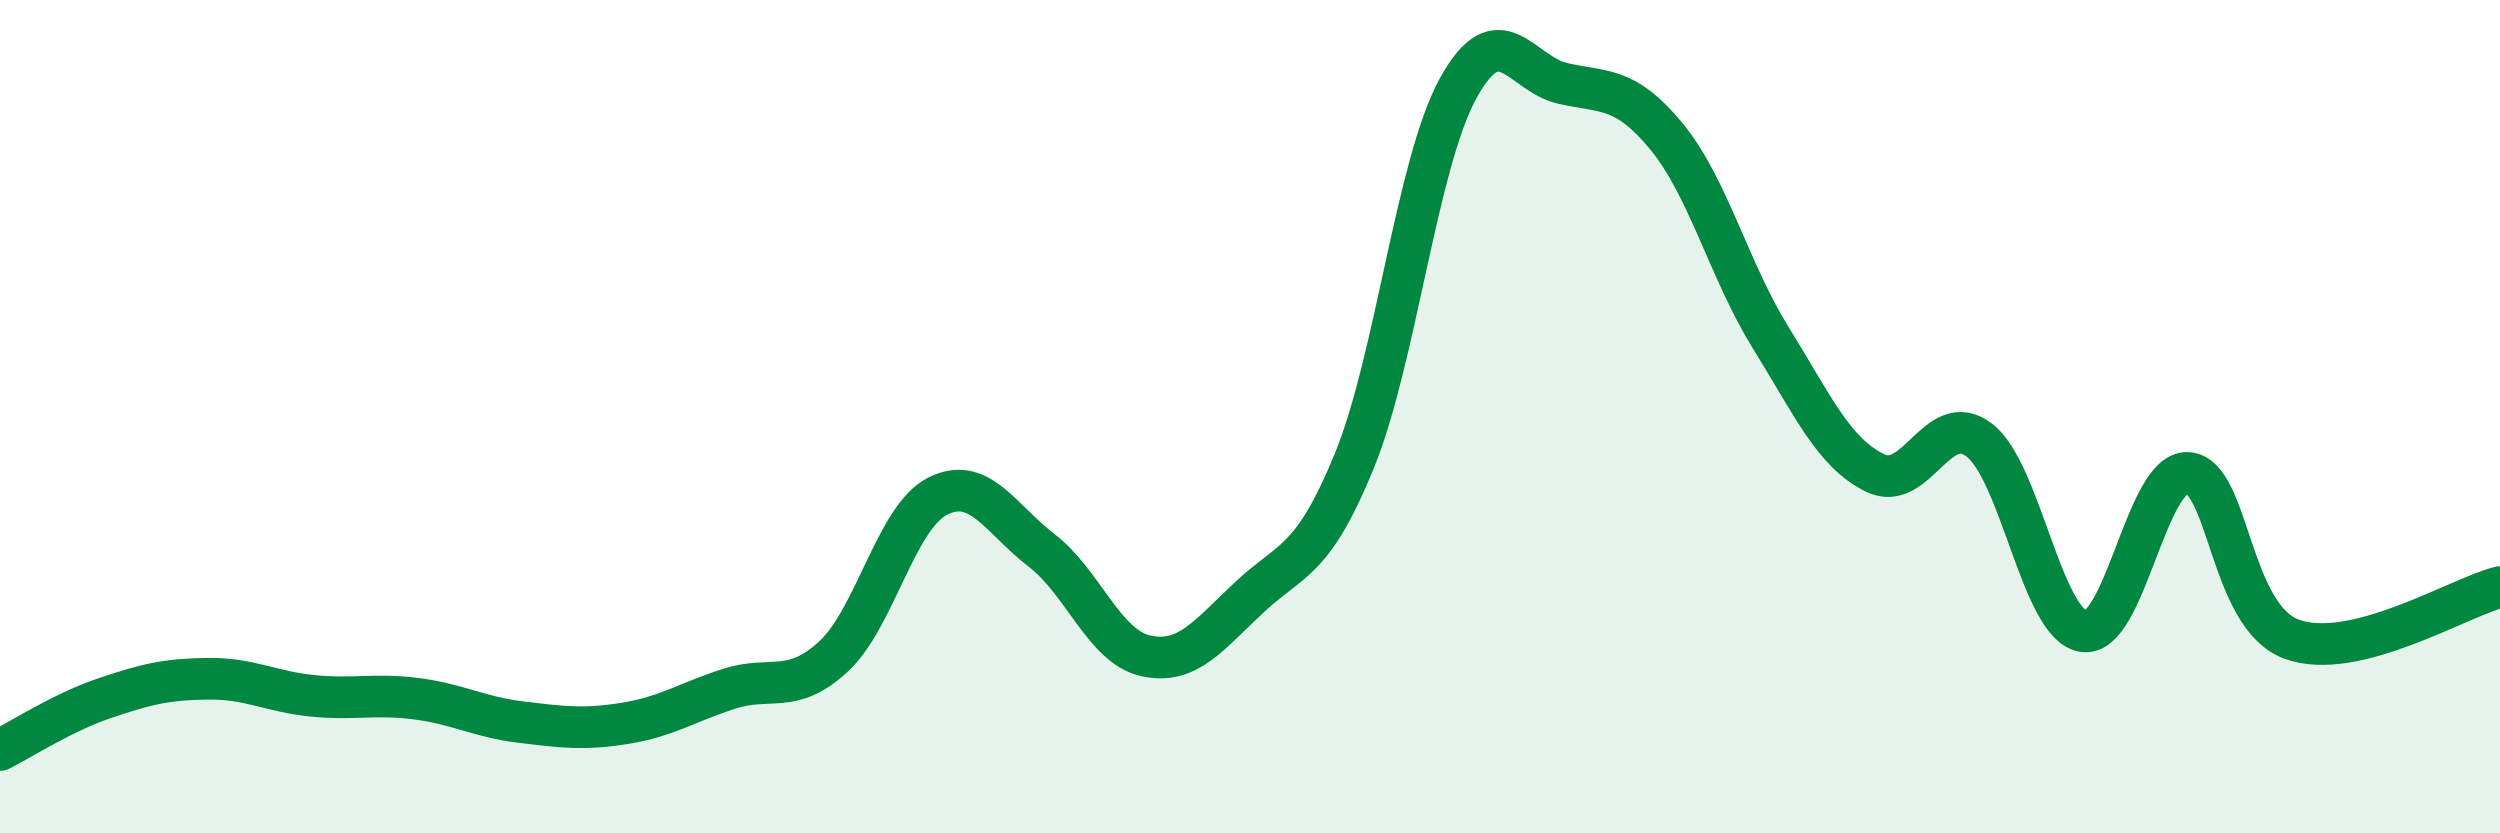
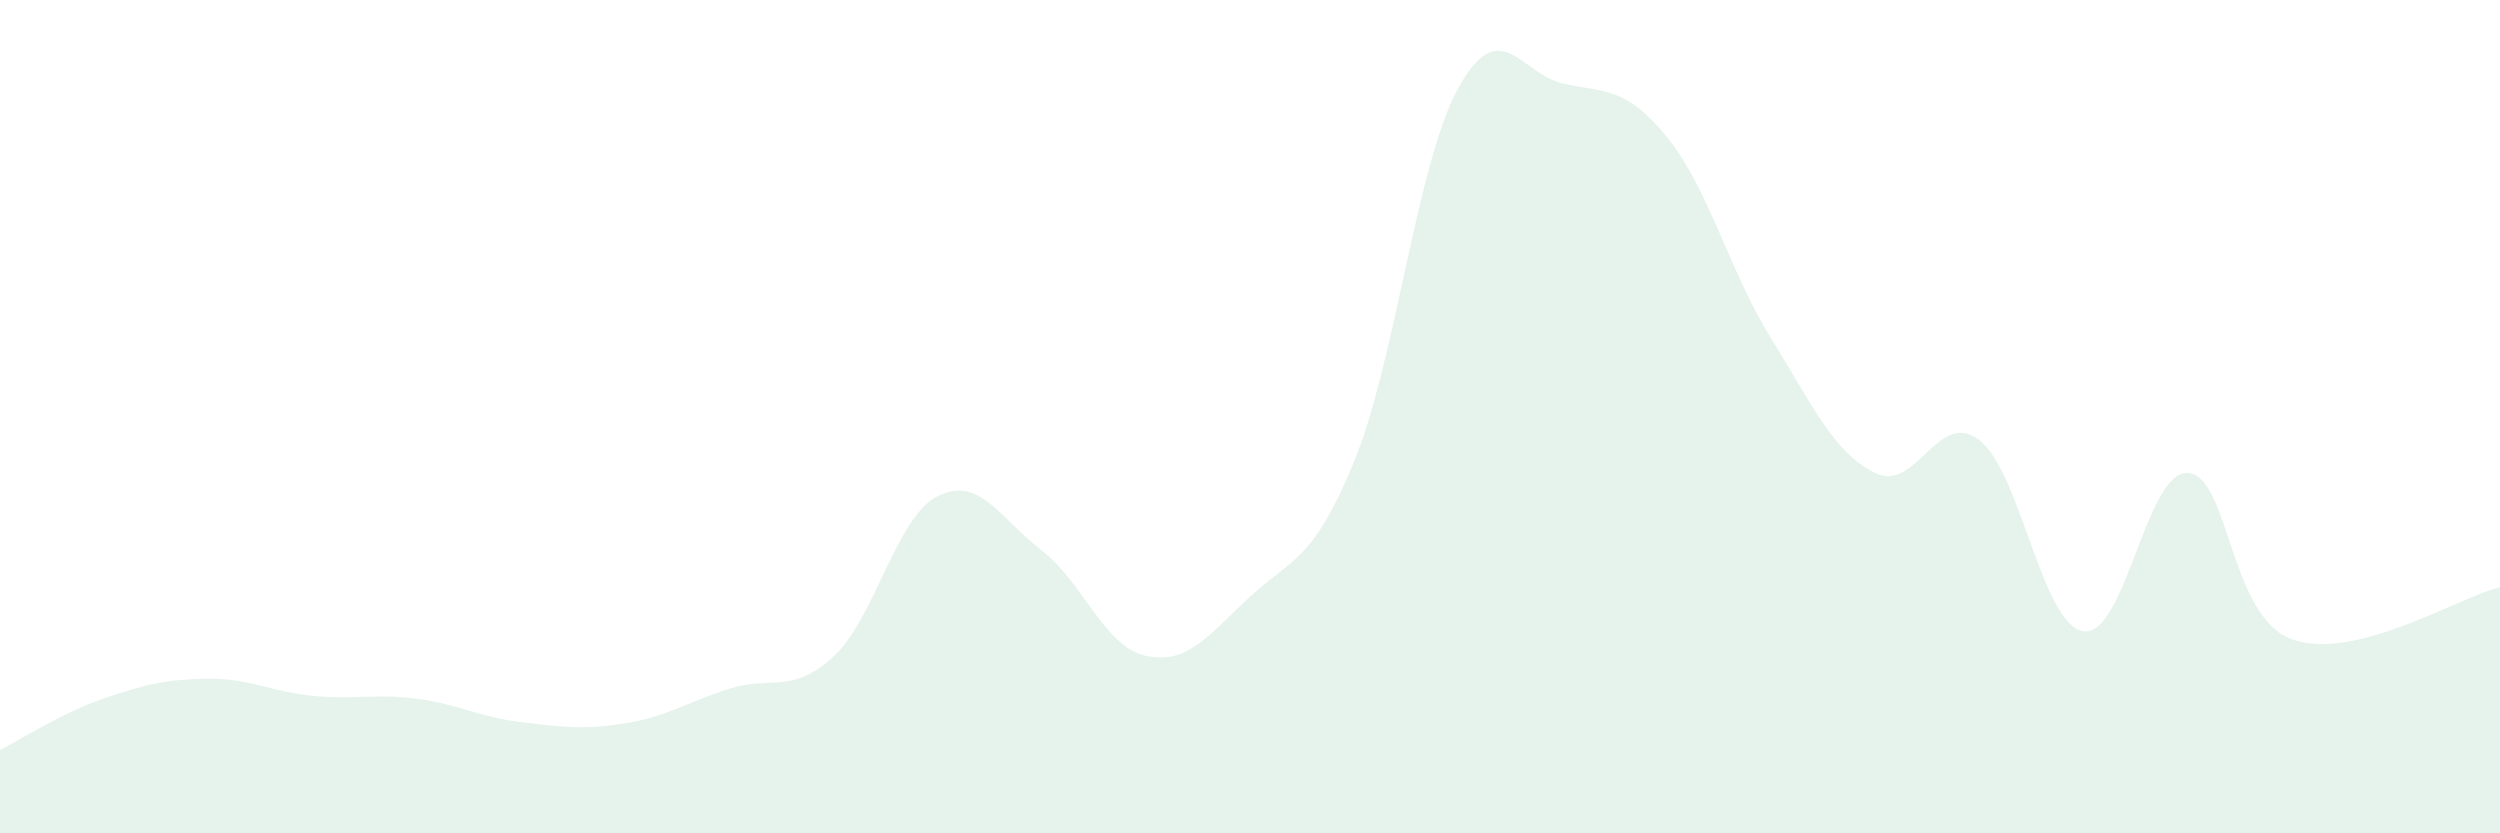
<svg xmlns="http://www.w3.org/2000/svg" width="60" height="20" viewBox="0 0 60 20">
  <path d="M 0,18 C 0.5,17.75 1.5,17.1 2.5,16.76 C 3.5,16.42 4,16.3 5,16.29 C 6,16.28 6.5,16.6 7.5,16.7 C 8.5,16.8 9,16.64 10,16.77 C 11,16.9 11.5,17.21 12.5,17.33 C 13.5,17.45 14,17.52 15,17.36 C 16,17.2 16.5,16.85 17.5,16.53 C 18.5,16.21 19,16.68 20,15.76 C 21,14.84 21.5,12.42 22.5,11.91 C 23.5,11.4 24,12.44 25,13.21 C 26,13.98 26.5,15.52 27.5,15.74 C 28.5,15.96 29,15.25 30,14.32 C 31,13.39 31.5,13.51 32.5,11.07 C 33.5,8.63 34,3.92 35,2.11 C 36,0.3 36.5,1.77 37.5,2 C 38.5,2.23 39,2.06 40,3.28 C 41,4.5 41.5,6.5 42.5,8.11 C 43.5,9.72 44,10.86 45,11.35 C 46,11.84 46.5,9.8 47.5,10.56 C 48.5,11.32 49,14.99 50,15.15 C 51,15.31 51.5,11.31 52.5,11.35 C 53.5,11.39 53.5,14.79 55,15.34 C 56.5,15.89 59,14.34 60,14.09L60 20L0 20Z" fill="#008740" opacity="0.1" stroke-linecap="round" stroke-linejoin="round" />
-   <path d="M 0,18 C 0.5,17.75 1.5,17.1 2.5,16.76 C 3.5,16.42 4,16.3 5,16.29 C 6,16.28 6.5,16.6 7.5,16.7 C 8.5,16.8 9,16.64 10,16.77 C 11,16.9 11.5,17.21 12.5,17.33 C 13.5,17.45 14,17.52 15,17.36 C 16,17.2 16.5,16.85 17.5,16.53 C 18.5,16.21 19,16.68 20,15.76 C 21,14.84 21.5,12.42 22.5,11.91 C 23.5,11.4 24,12.44 25,13.21 C 26,13.98 26.5,15.52 27.5,15.74 C 28.5,15.96 29,15.25 30,14.32 C 31,13.39 31.5,13.51 32.5,11.07 C 33.5,8.63 34,3.92 35,2.11 C 36,0.3 36.5,1.77 37.5,2 C 38.5,2.23 39,2.06 40,3.28 C 41,4.5 41.5,6.5 42.5,8.11 C 43.5,9.72 44,10.86 45,11.35 C 46,11.84 46.5,9.8 47.5,10.56 C 48.5,11.32 49,14.99 50,15.15 C 51,15.31 51.5,11.31 52.5,11.35 C 53.5,11.39 53.5,14.79 55,15.34 C 56.5,15.89 59,14.34 60,14.09" stroke="#008740" stroke-width="1" fill="none" stroke-linecap="round" stroke-linejoin="round" />
</svg>